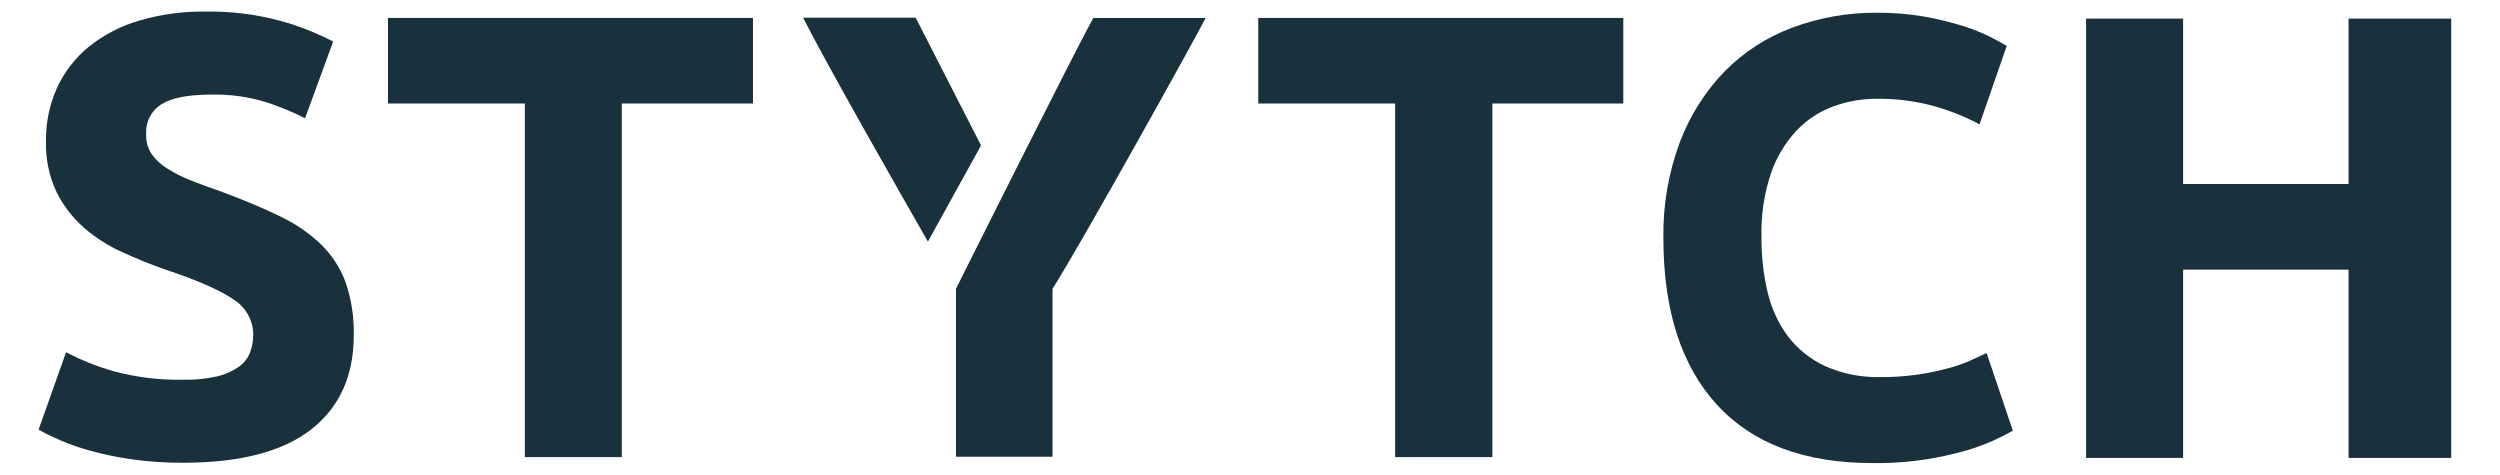
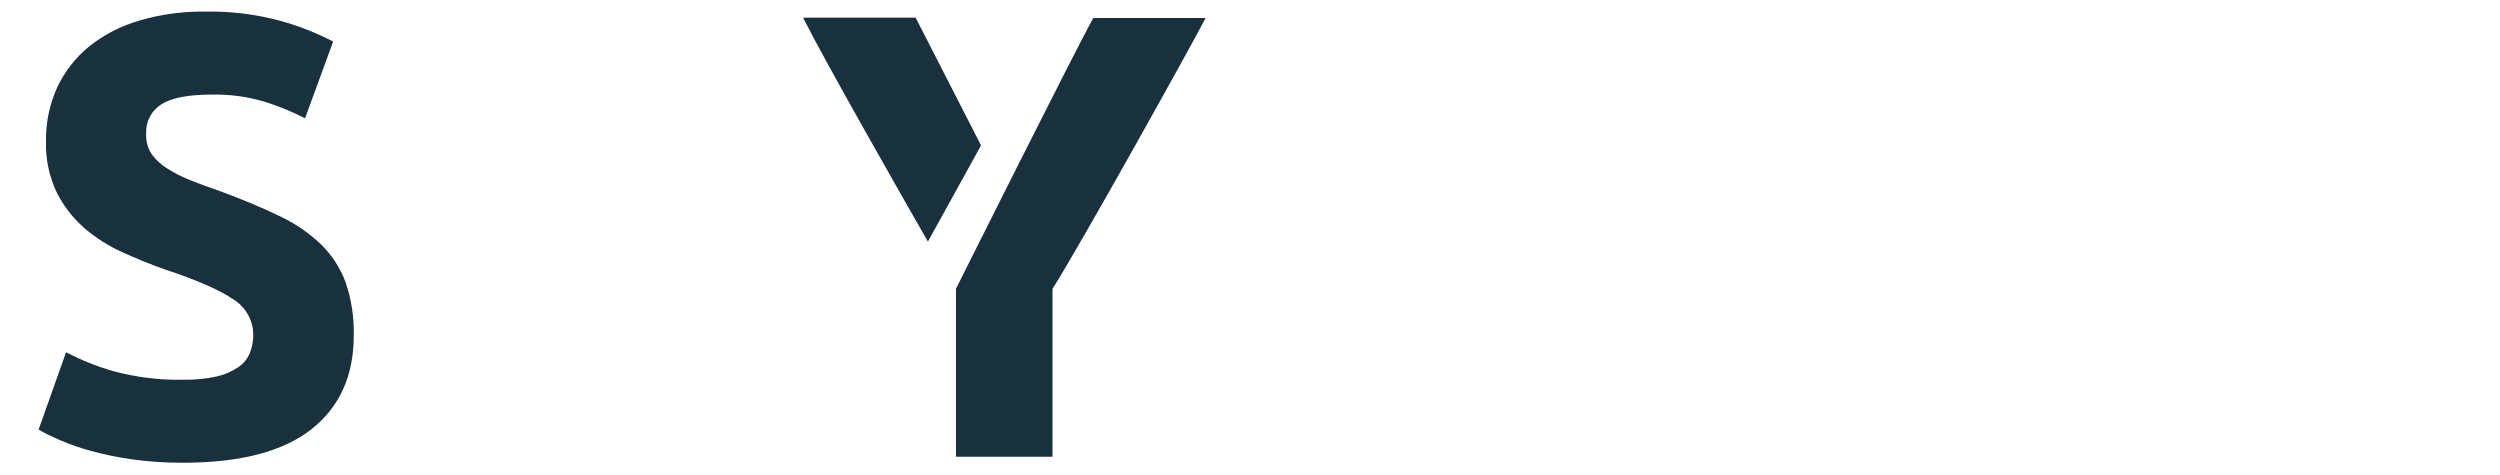
<svg xmlns="http://www.w3.org/2000/svg" width="690" height="131" viewBox="0 0 690 131" fill="none">
  <path d="M263.847 79.711V126.06H290.495V79.711C298.294 67.428 329.809 10.833 332.74 4.969H301.753C296.916 13.544 263.847 79.711 263.847 79.711ZM270.765 40.134L256.107 66.68C248.881 54.074 228.257 17.942 221.646 4.881H252.721L270.765 40.134Z" fill="#19303D" />
  <path d="M50.615 104.806C53.768 104.868 56.917 104.554 59.996 103.868C62.095 103.376 64.083 102.496 65.859 101.274C67.254 100.318 68.335 98.972 68.967 97.404C69.591 95.791 69.909 94.076 69.905 92.347C69.883 90.391 69.366 88.473 68.402 86.771C67.438 85.069 66.059 83.639 64.393 82.614C60.719 80.073 54.401 77.312 45.44 74.332C41.532 72.954 37.623 71.371 33.714 69.583C29.898 67.868 26.353 65.606 23.189 62.869C20.057 60.116 17.488 56.78 15.626 53.048C13.558 48.668 12.554 43.862 12.694 39.02C12.611 33.889 13.668 28.802 15.787 24.128C17.831 19.751 20.838 15.893 24.582 12.841C28.672 9.587 33.357 7.163 38.375 5.702C44.303 3.955 50.46 3.11 56.639 3.196C63.674 3.068 70.692 3.937 77.483 5.776C82.489 7.167 87.337 9.073 91.951 11.463L84.197 32.644C80.624 30.823 76.908 29.299 73.086 28.085C68.331 26.674 63.386 26.007 58.428 26.107C51.988 26.107 47.365 26.996 44.561 28.774C43.185 29.63 42.066 30.843 41.323 32.282C40.58 33.722 40.24 35.336 40.339 36.954C40.245 38.916 40.767 40.859 41.834 42.509C43.009 44.143 44.506 45.52 46.232 46.555C48.302 47.853 50.491 48.953 52.769 49.838C55.242 50.815 57.973 51.817 60.963 52.843C67.169 55.139 72.568 57.407 77.161 59.645C81.361 61.607 85.217 64.235 88.579 67.428C91.604 70.376 93.932 73.961 95.395 77.923C96.996 82.64 97.755 87.602 97.638 92.581C97.638 103.722 93.729 112.36 85.912 118.497C78.094 124.634 66.328 127.707 50.615 127.717C45.834 127.749 41.057 127.431 36.323 126.764C32.515 126.227 28.745 125.448 25.036 124.434C22.158 123.651 19.337 122.672 16.593 121.502C14.248 120.461 12.196 119.494 10.656 118.57L18.235 97.213C22.437 99.422 26.858 101.186 31.427 102.476C37.681 104.152 44.141 104.937 50.615 104.806Z" fill="#19303D" />
-   <path d="M207.823 4.954V28.569H171.618V126.163H144.852V28.569H107.078V4.954H207.823Z" fill="#19303D" />
-   <path d="M448.027 4.954V28.569H411.894V126.163H385.055V28.569H347.281V4.954H448.027Z" fill="#19303D" />
-   <path d="M516.788 127.805C497.996 127.805 483.685 122.43 473.854 111.681C464.024 100.931 459.103 85.618 459.094 65.742C458.942 56.744 460.468 47.796 463.594 39.357C466.327 32.051 470.528 25.381 475.936 19.759C481.2 14.405 487.574 10.272 494.61 7.652C502.109 4.851 510.059 3.45 518.063 3.518C522.534 3.487 526.999 3.86 531.402 4.632C534.955 5.278 538.464 6.14 541.912 7.212C544.506 8.024 547.031 9.043 549.461 10.261C551.469 11.287 552.906 12.093 553.859 12.665L546.354 34.315C542.404 32.217 538.242 30.547 533.938 29.331C528.689 27.882 523.26 27.186 517.814 27.264C513.815 27.269 509.847 27.969 506.088 29.331C502.234 30.731 498.754 32.998 495.915 35.956C492.762 39.328 490.35 43.323 488.835 47.683C486.921 53.344 486.018 59.298 486.167 65.273C486.116 70.437 486.682 75.59 487.853 80.62C488.88 85.061 490.811 89.242 493.526 92.903C496.232 96.418 499.753 99.221 503.786 101.068C508.61 103.198 513.848 104.225 519.119 104.073C522.522 104.097 525.922 103.866 529.292 103.384C531.989 102.996 534.662 102.447 537.295 101.742C539.401 101.21 541.464 100.519 543.466 99.675C545.245 98.864 546.857 98.117 548.303 97.433L555.544 118.863C550.69 121.642 545.47 123.724 540.036 125.049C532.444 127.001 524.626 127.927 516.788 127.805Z" fill="#19303D" />
-   <path d="M648.199 5.13H676.533V126.383H648.199V74.419H602.538V126.383H575.758V5.13H602.538V50.791H648.199V5.13Z" fill="#19303D" />
</svg>